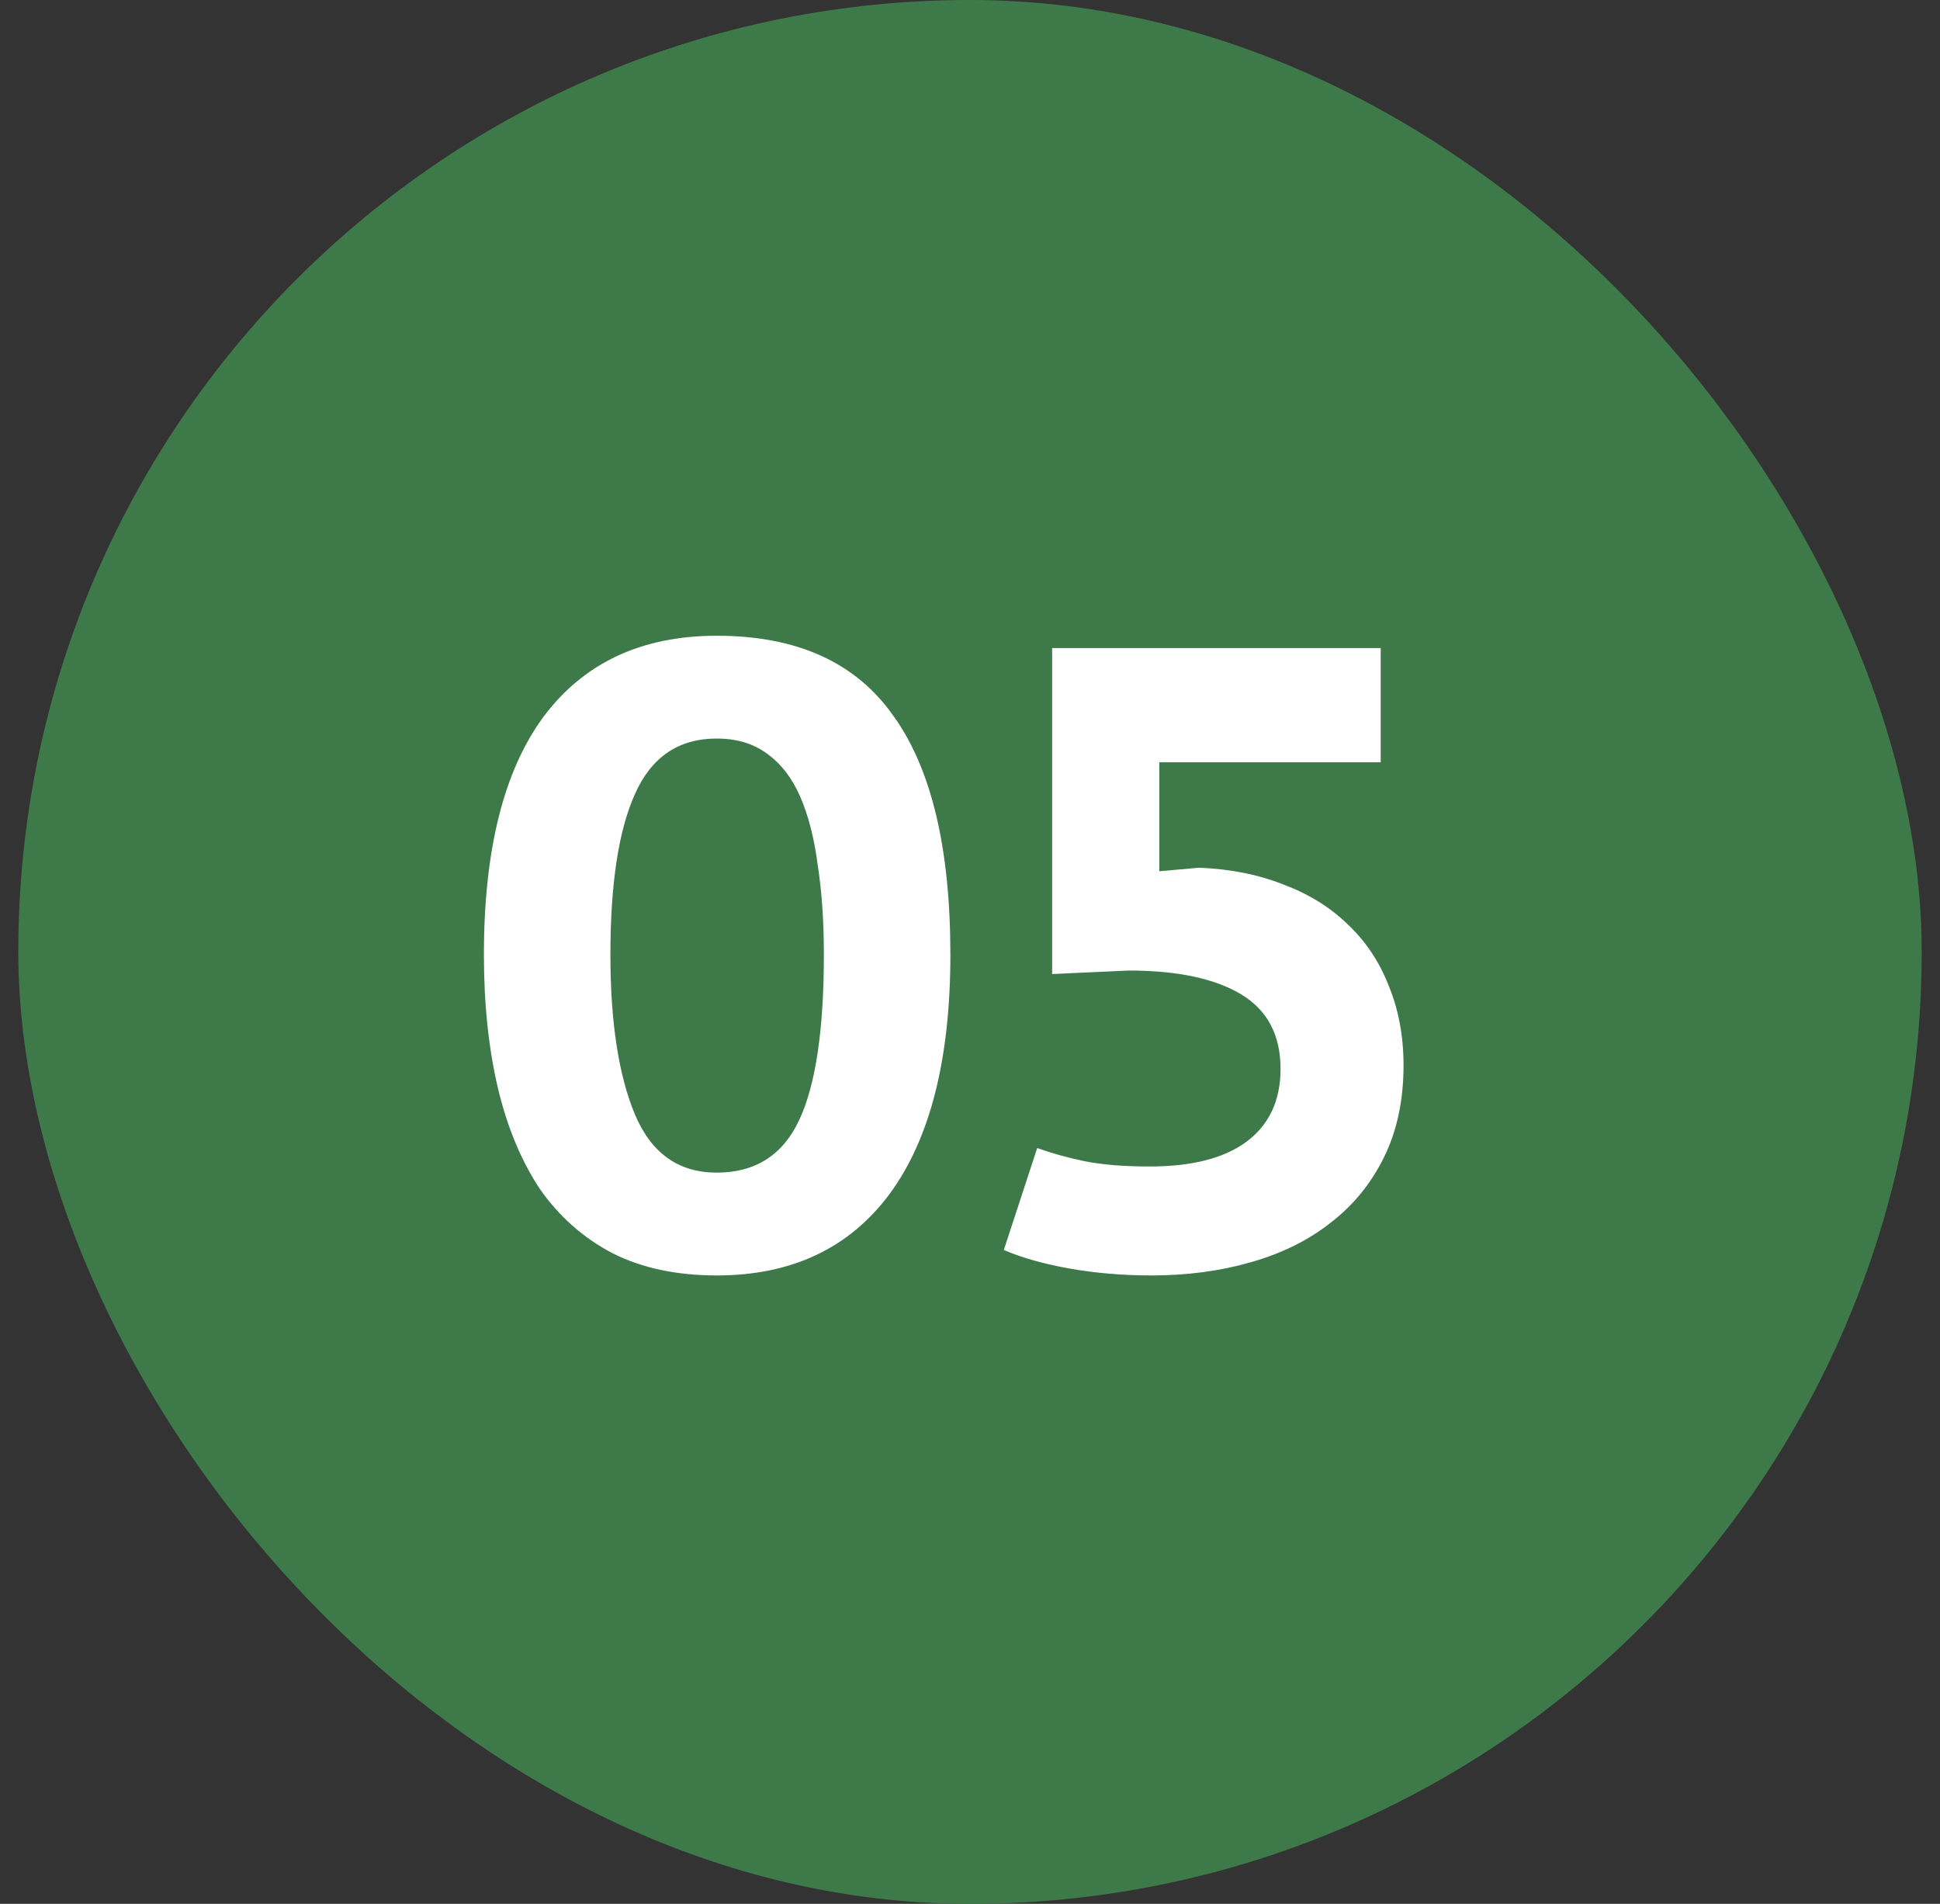
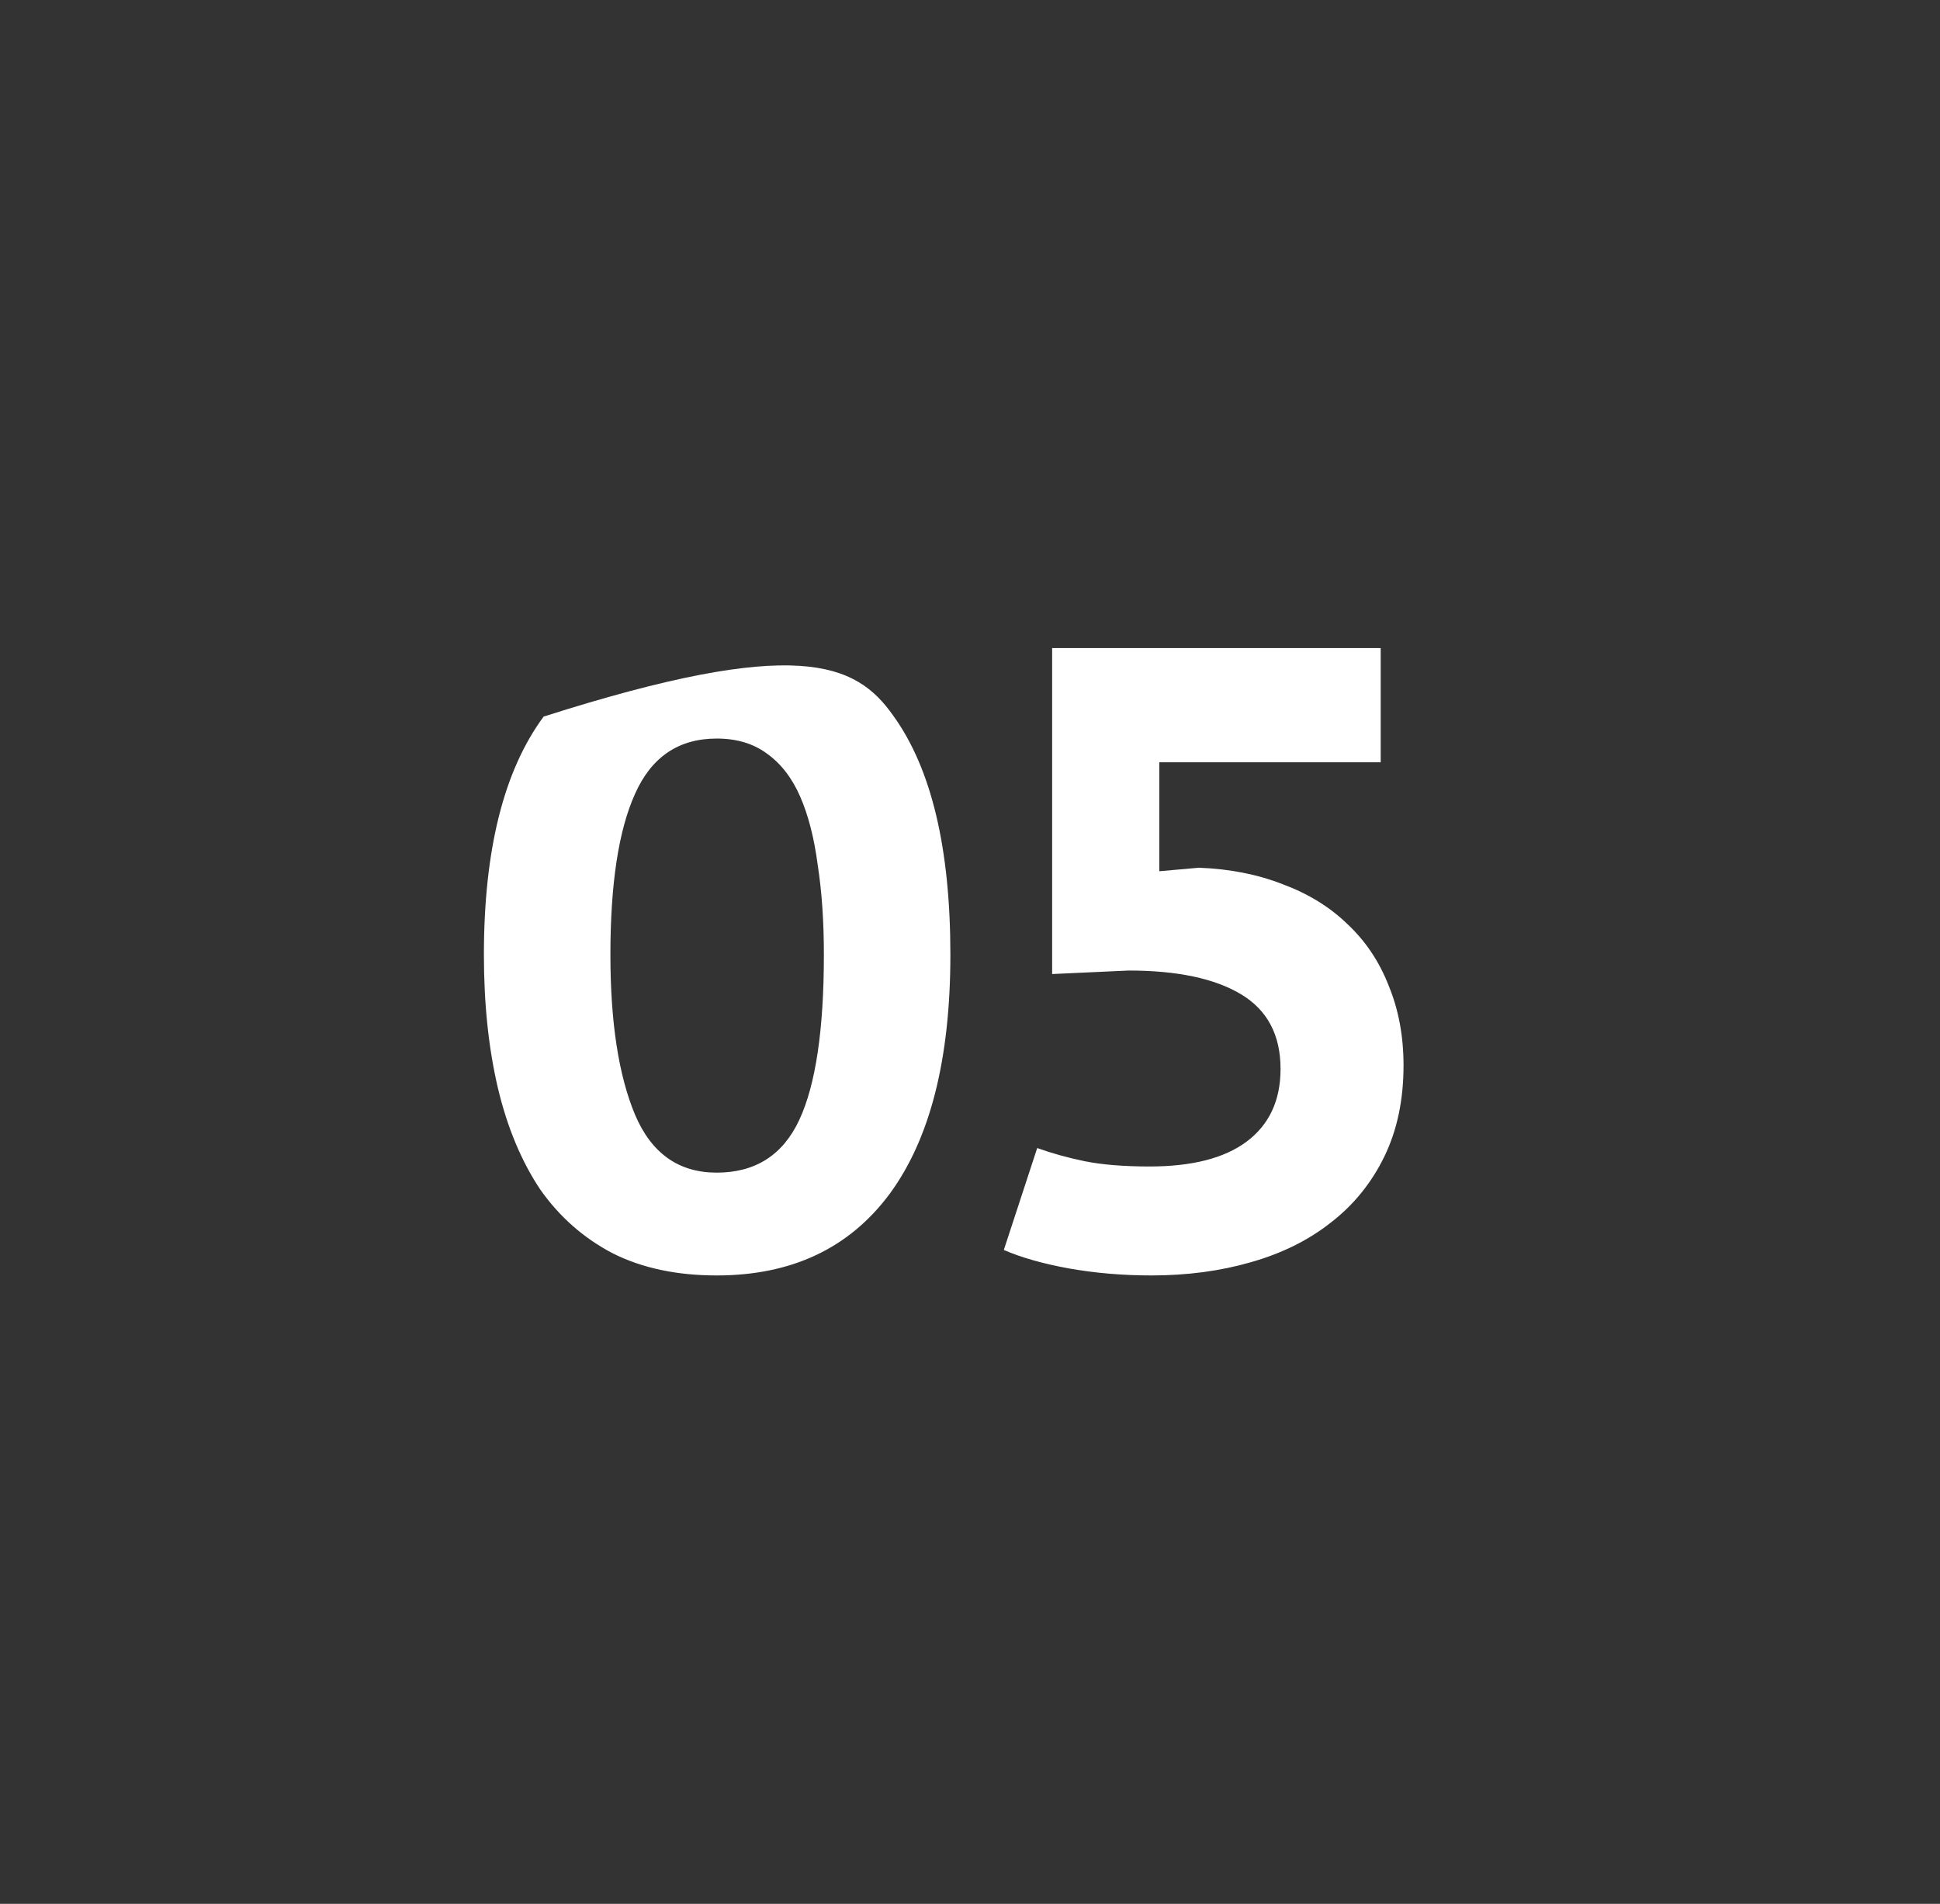
<svg xmlns="http://www.w3.org/2000/svg" width="53" height="52" viewBox="0 0 53 52" fill="none">
  <rect x="0" y="0" width="53" height="52" fill="#333333" stroke="none" />
-   <rect x="0.5" width="52" height="52" rx="26" fill="#3E7A49" />
-   <path d="M13.22 26.076C13.22 23.212 13.764 21.044 14.852 19.572C15.956 18.1 17.532 17.364 19.58 17.364C21.772 17.364 23.38 18.092 24.404 19.548C25.444 20.988 25.964 23.164 25.964 26.076C25.964 28.924 25.412 31.1 24.308 32.604C23.204 34.092 21.628 34.836 19.58 34.836C18.492 34.836 17.548 34.636 16.748 34.236C15.948 33.82 15.284 33.236 14.756 32.484C14.244 31.716 13.86 30.796 13.604 29.724C13.348 28.636 13.22 27.42 13.22 26.076ZM16.676 26.076C16.676 27.916 16.9 29.372 17.348 30.444C17.796 31.5 18.54 32.028 19.58 32.028C20.636 32.028 21.388 31.548 21.836 30.588C22.284 29.628 22.508 28.124 22.508 26.076C22.508 25.164 22.452 24.348 22.34 23.628C22.244 22.892 22.084 22.268 21.86 21.756C21.636 21.244 21.332 20.852 20.948 20.58C20.58 20.308 20.124 20.172 19.58 20.172C18.54 20.172 17.796 20.676 17.348 21.684C16.9 22.676 16.676 24.14 16.676 26.076ZM31.408 31.86C32.56 31.86 33.44 31.636 34.048 31.188C34.672 30.724 34.984 30.06 34.984 29.196C34.984 28.268 34.624 27.588 33.904 27.156C33.184 26.724 32.16 26.508 30.832 26.508L28.744 26.604V17.7H37.72V20.82H31.672V23.796L32.752 23.7C33.6 23.732 34.368 23.884 35.056 24.156C35.744 24.412 36.328 24.772 36.808 25.236C37.304 25.7 37.68 26.26 37.936 26.916C38.208 27.572 38.344 28.3 38.344 29.1C38.344 30.044 38.168 30.876 37.816 31.596C37.464 32.316 36.976 32.916 36.352 33.396C35.744 33.876 35.016 34.236 34.168 34.476C33.336 34.716 32.432 34.836 31.456 34.836C30.672 34.836 29.92 34.772 29.2 34.644C28.496 34.516 27.904 34.348 27.424 34.14L28.336 31.356C28.736 31.5 29.168 31.62 29.632 31.716C30.112 31.812 30.704 31.86 31.408 31.86Z" fill="white" />
+   <path d="M13.22 26.076C13.22 23.212 13.764 21.044 14.852 19.572C21.772 17.364 23.38 18.092 24.404 19.548C25.444 20.988 25.964 23.164 25.964 26.076C25.964 28.924 25.412 31.1 24.308 32.604C23.204 34.092 21.628 34.836 19.58 34.836C18.492 34.836 17.548 34.636 16.748 34.236C15.948 33.82 15.284 33.236 14.756 32.484C14.244 31.716 13.86 30.796 13.604 29.724C13.348 28.636 13.22 27.42 13.22 26.076ZM16.676 26.076C16.676 27.916 16.9 29.372 17.348 30.444C17.796 31.5 18.54 32.028 19.58 32.028C20.636 32.028 21.388 31.548 21.836 30.588C22.284 29.628 22.508 28.124 22.508 26.076C22.508 25.164 22.452 24.348 22.34 23.628C22.244 22.892 22.084 22.268 21.86 21.756C21.636 21.244 21.332 20.852 20.948 20.58C20.58 20.308 20.124 20.172 19.58 20.172C18.54 20.172 17.796 20.676 17.348 21.684C16.9 22.676 16.676 24.14 16.676 26.076ZM31.408 31.86C32.56 31.86 33.44 31.636 34.048 31.188C34.672 30.724 34.984 30.06 34.984 29.196C34.984 28.268 34.624 27.588 33.904 27.156C33.184 26.724 32.16 26.508 30.832 26.508L28.744 26.604V17.7H37.72V20.82H31.672V23.796L32.752 23.7C33.6 23.732 34.368 23.884 35.056 24.156C35.744 24.412 36.328 24.772 36.808 25.236C37.304 25.7 37.68 26.26 37.936 26.916C38.208 27.572 38.344 28.3 38.344 29.1C38.344 30.044 38.168 30.876 37.816 31.596C37.464 32.316 36.976 32.916 36.352 33.396C35.744 33.876 35.016 34.236 34.168 34.476C33.336 34.716 32.432 34.836 31.456 34.836C30.672 34.836 29.92 34.772 29.2 34.644C28.496 34.516 27.904 34.348 27.424 34.14L28.336 31.356C28.736 31.5 29.168 31.62 29.632 31.716C30.112 31.812 30.704 31.86 31.408 31.86Z" fill="white" />
</svg>